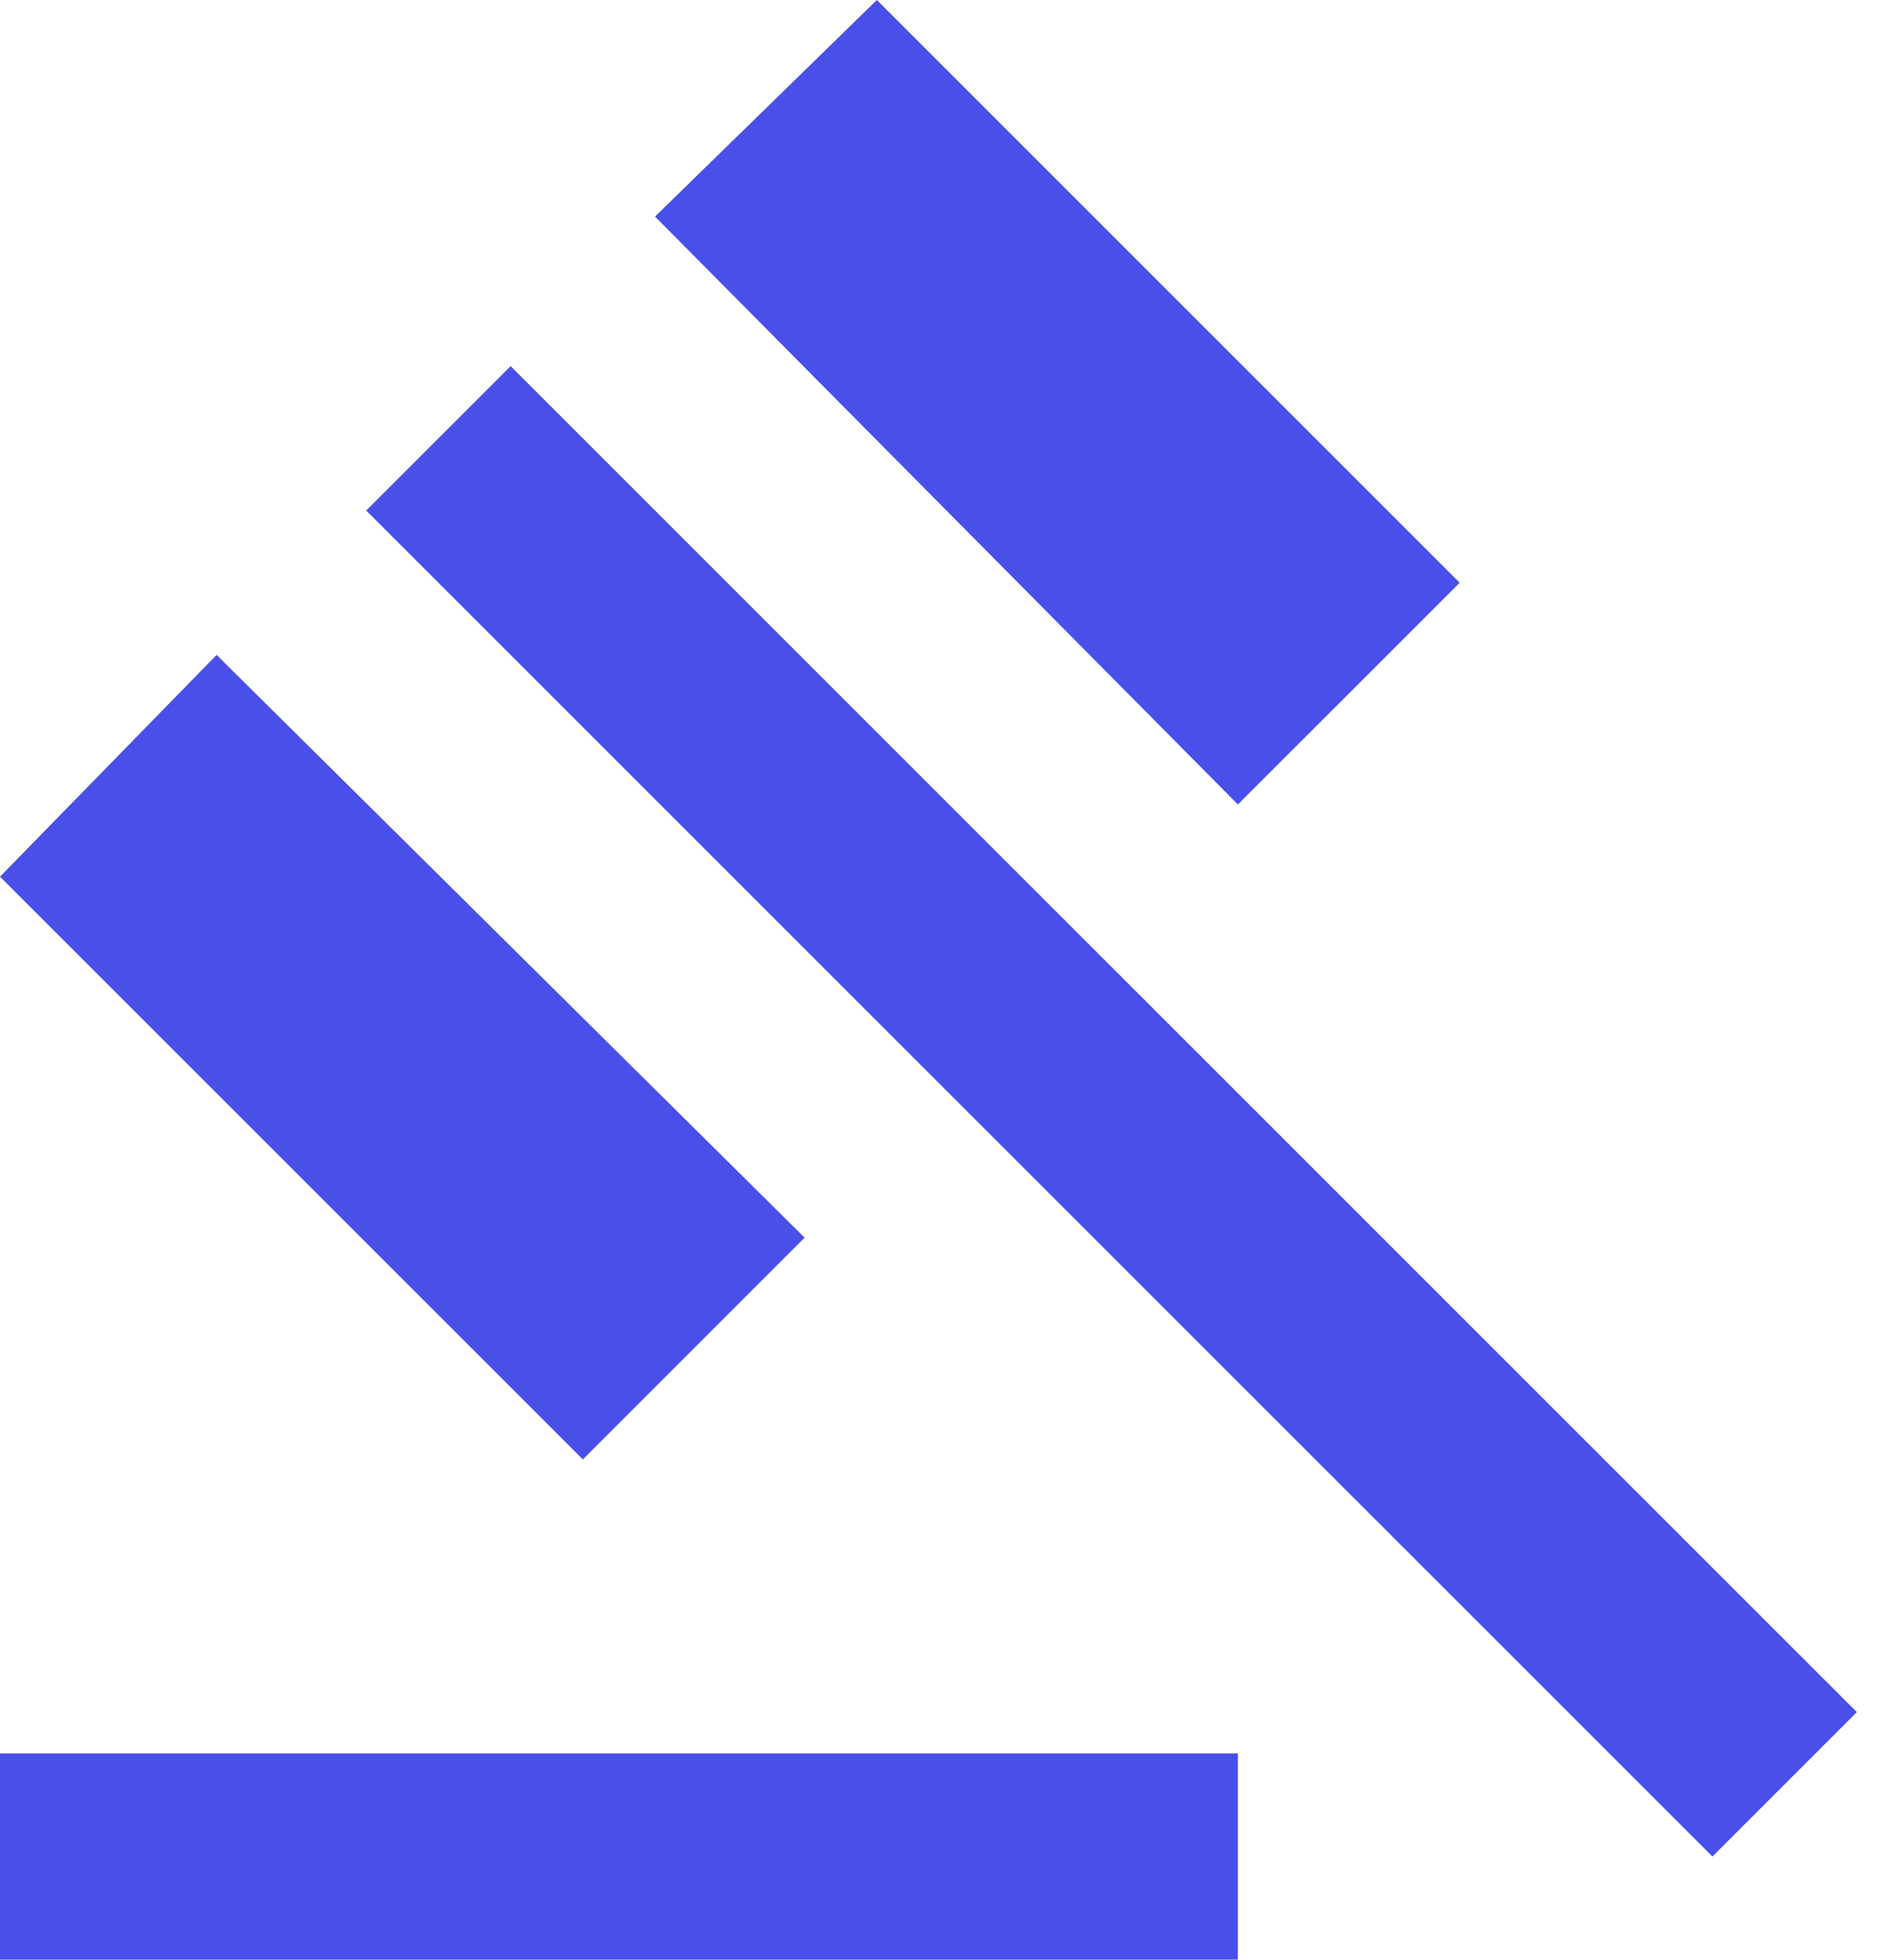
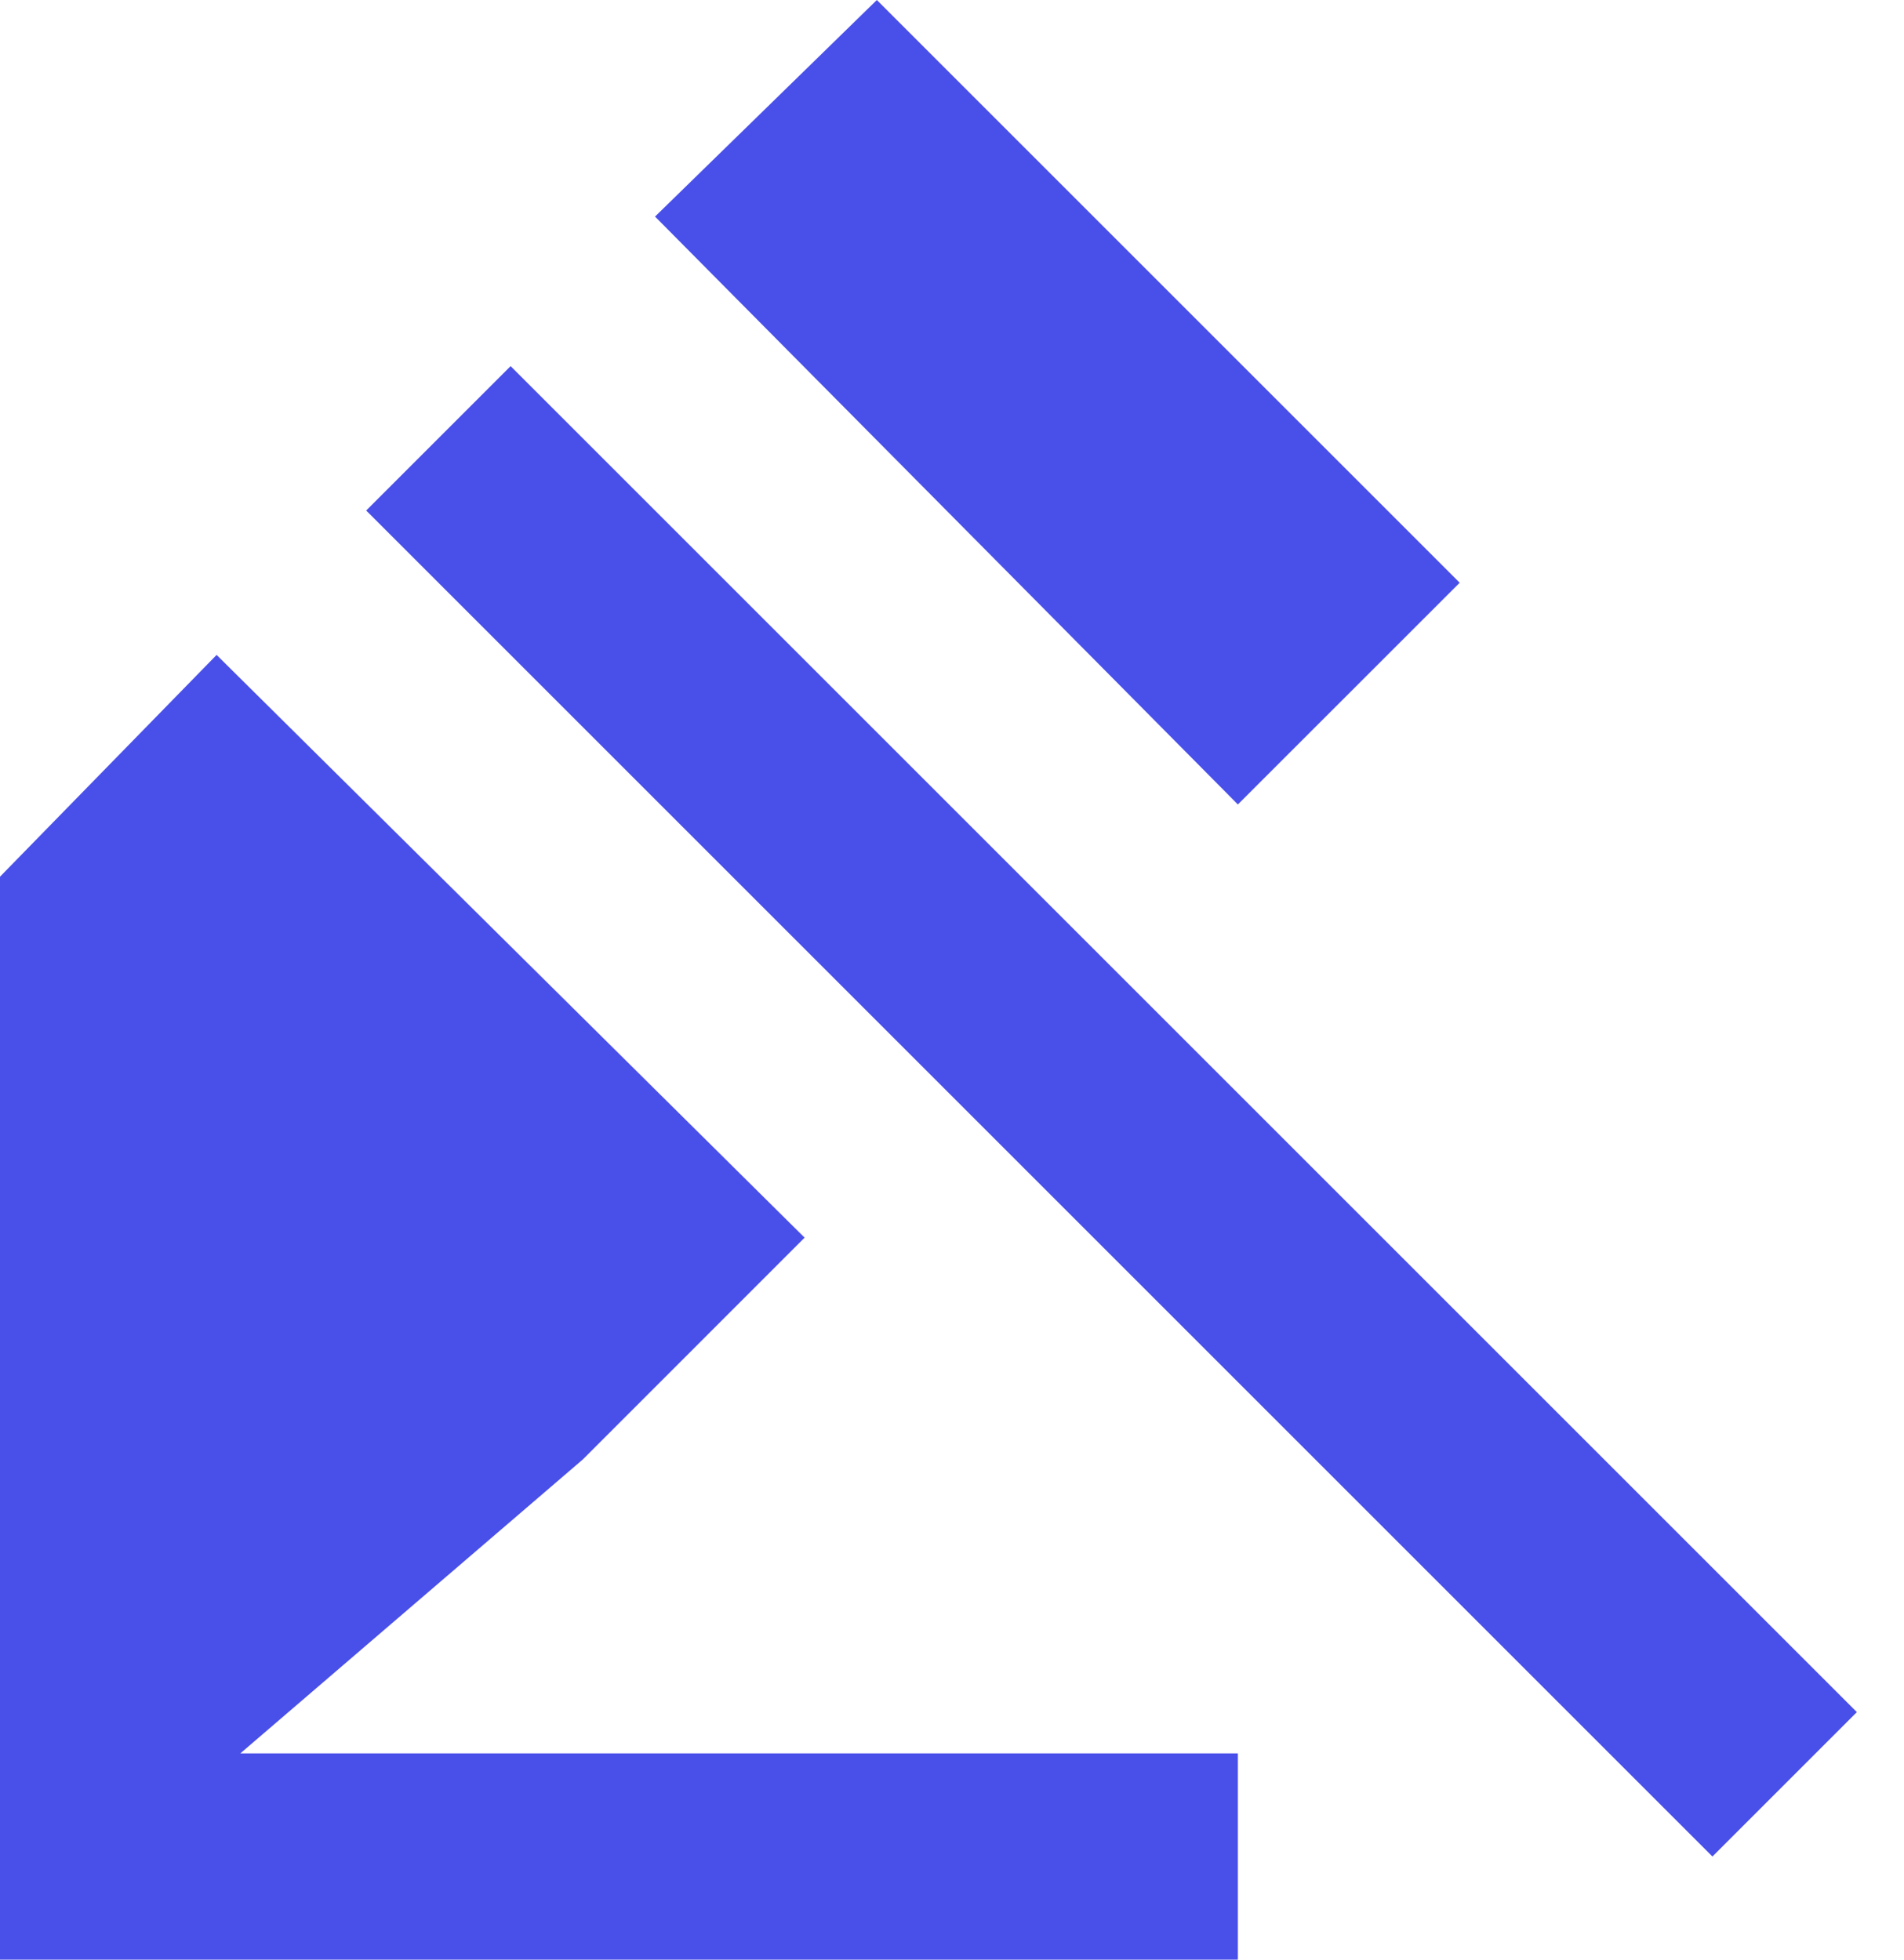
<svg xmlns="http://www.w3.org/2000/svg" width="34px" height="35px" viewBox="0 0 34 35" version="1.1">
  <title>Shape 3</title>
  <g id="website-specs" stroke="none" stroke-width="1" fill="none" fill-rule="evenodd">
-     <path d="M0,35 L0,31.316 L22.105,31.316 L22.105,35 L0,35 Z M10.408,26.066 L0,15.658 L3.868,11.697 L14.368,22.105 L10.408,26.066 Z M22.105,14.368 L11.697,3.868 L15.658,0 L26.066,10.408 L22.105,14.368 Z M30.579,33.158 L6.539,9.118 L9.118,6.539 L33.158,30.579 L30.579,33.158 Z" id="Shape" fill="#494FE9" fill-rule="nonzero" />
+     <path d="M0,35 L0,31.316 L22.105,31.316 L22.105,35 L0,35 Z L0,15.658 L3.868,11.697 L14.368,22.105 L10.408,26.066 Z M22.105,14.368 L11.697,3.868 L15.658,0 L26.066,10.408 L22.105,14.368 Z M30.579,33.158 L6.539,9.118 L9.118,6.539 L33.158,30.579 L30.579,33.158 Z" id="Shape" fill="#494FE9" fill-rule="nonzero" />
  </g>
</svg>